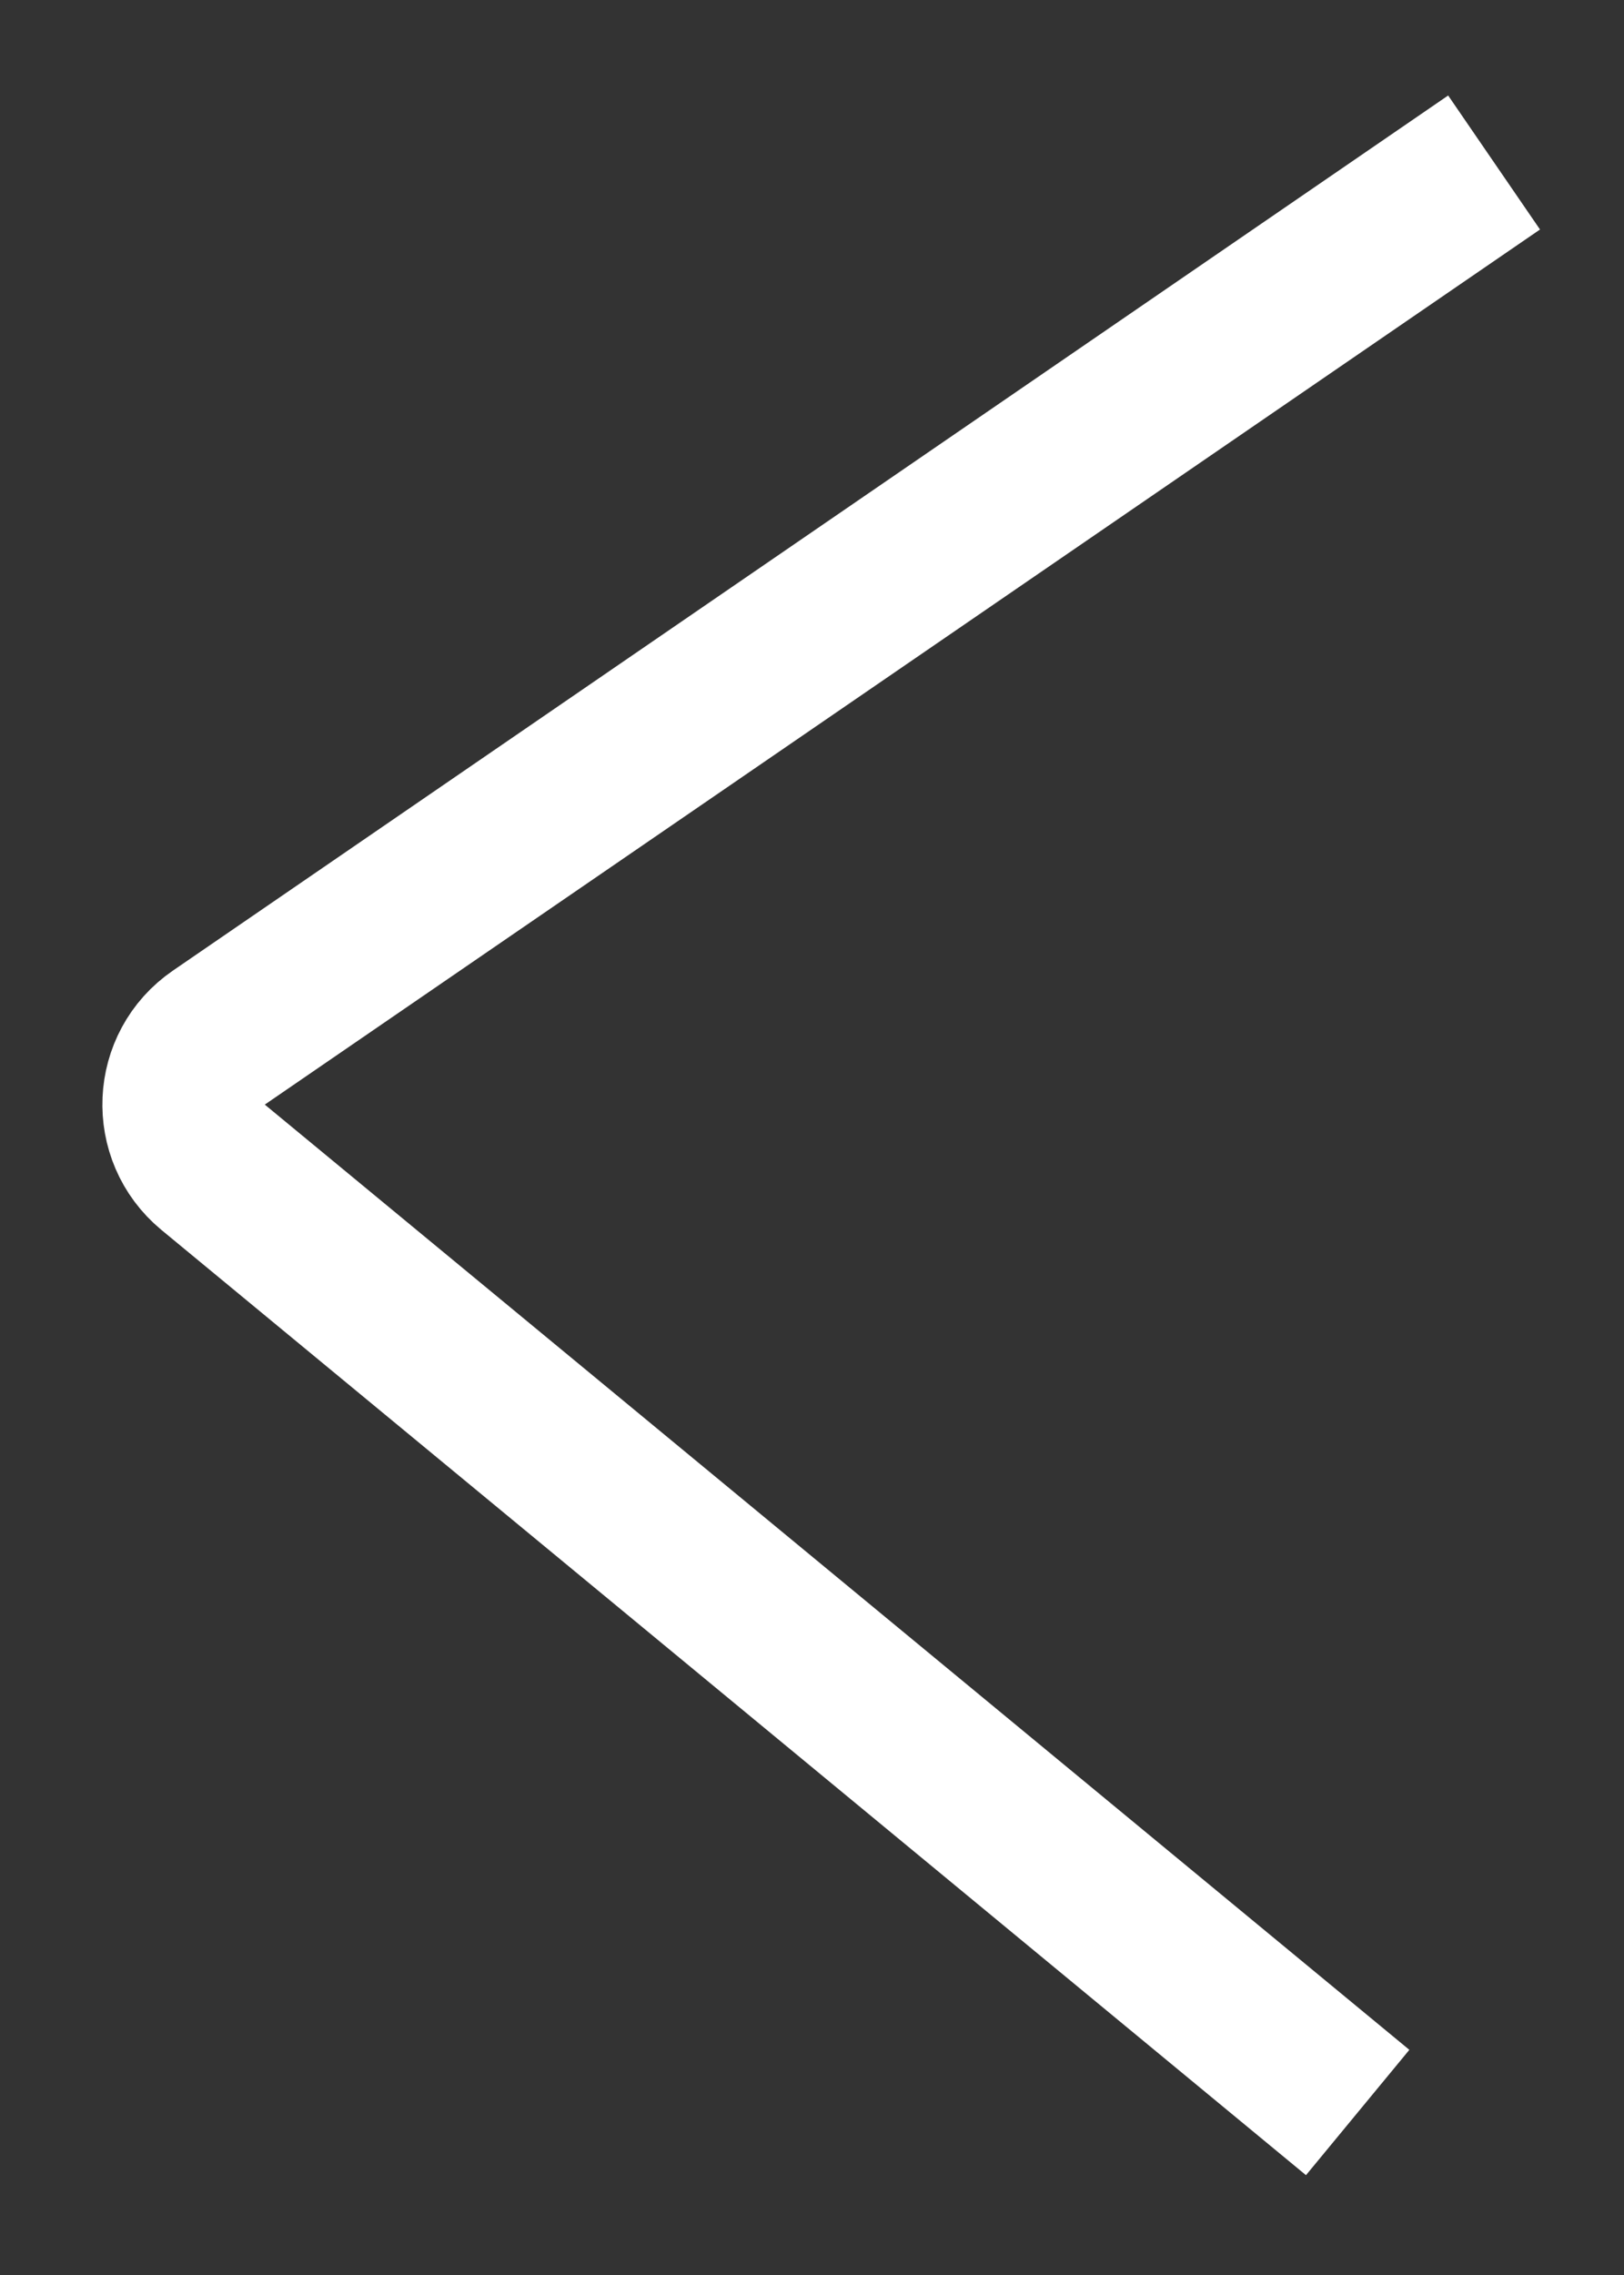
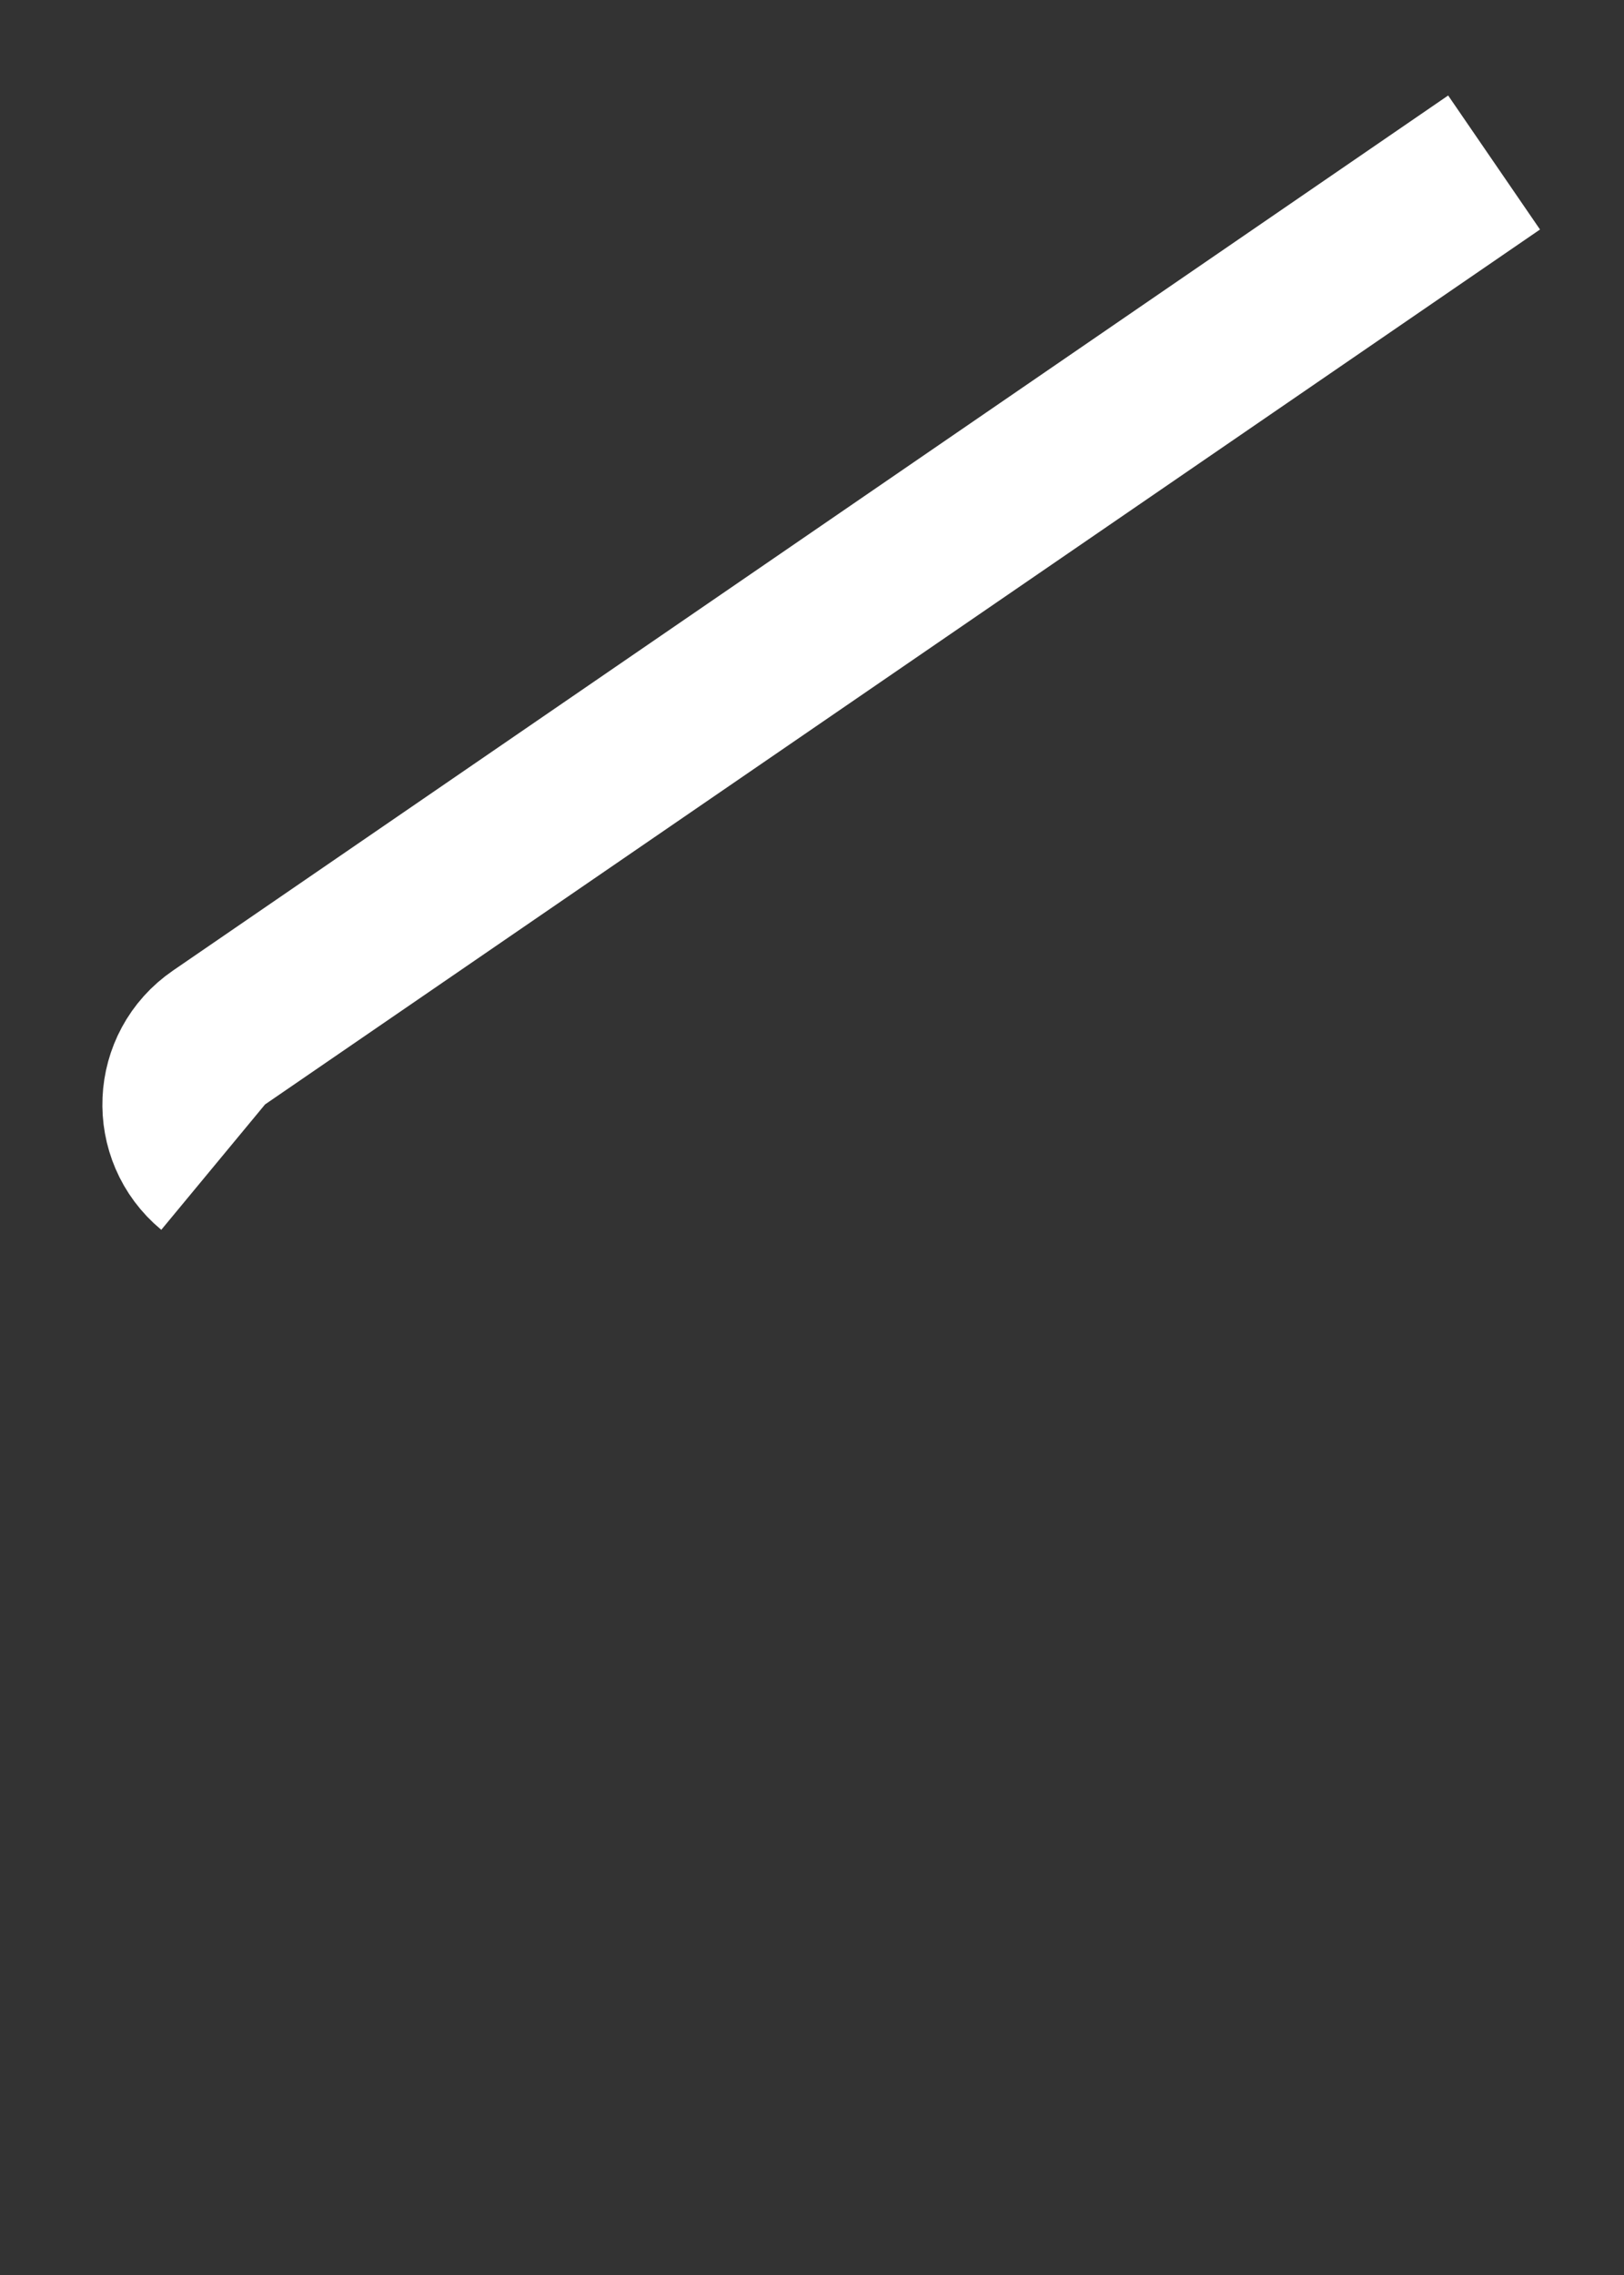
<svg xmlns="http://www.w3.org/2000/svg" width="10" height="14" viewBox="0 0 10 14" fill="none">
  <rect x="0" y="0" width="10" height="14" fill="#333333" stroke="none" />
-   <path d="M9.2 1L1.348 6.385C1.073 6.573 1.056 6.971 1.312 7.183L8.36 13" stroke="white" />
+   <path d="M9.2 1L1.348 6.385C1.073 6.573 1.056 6.971 1.312 7.183" stroke="white" />
</svg>